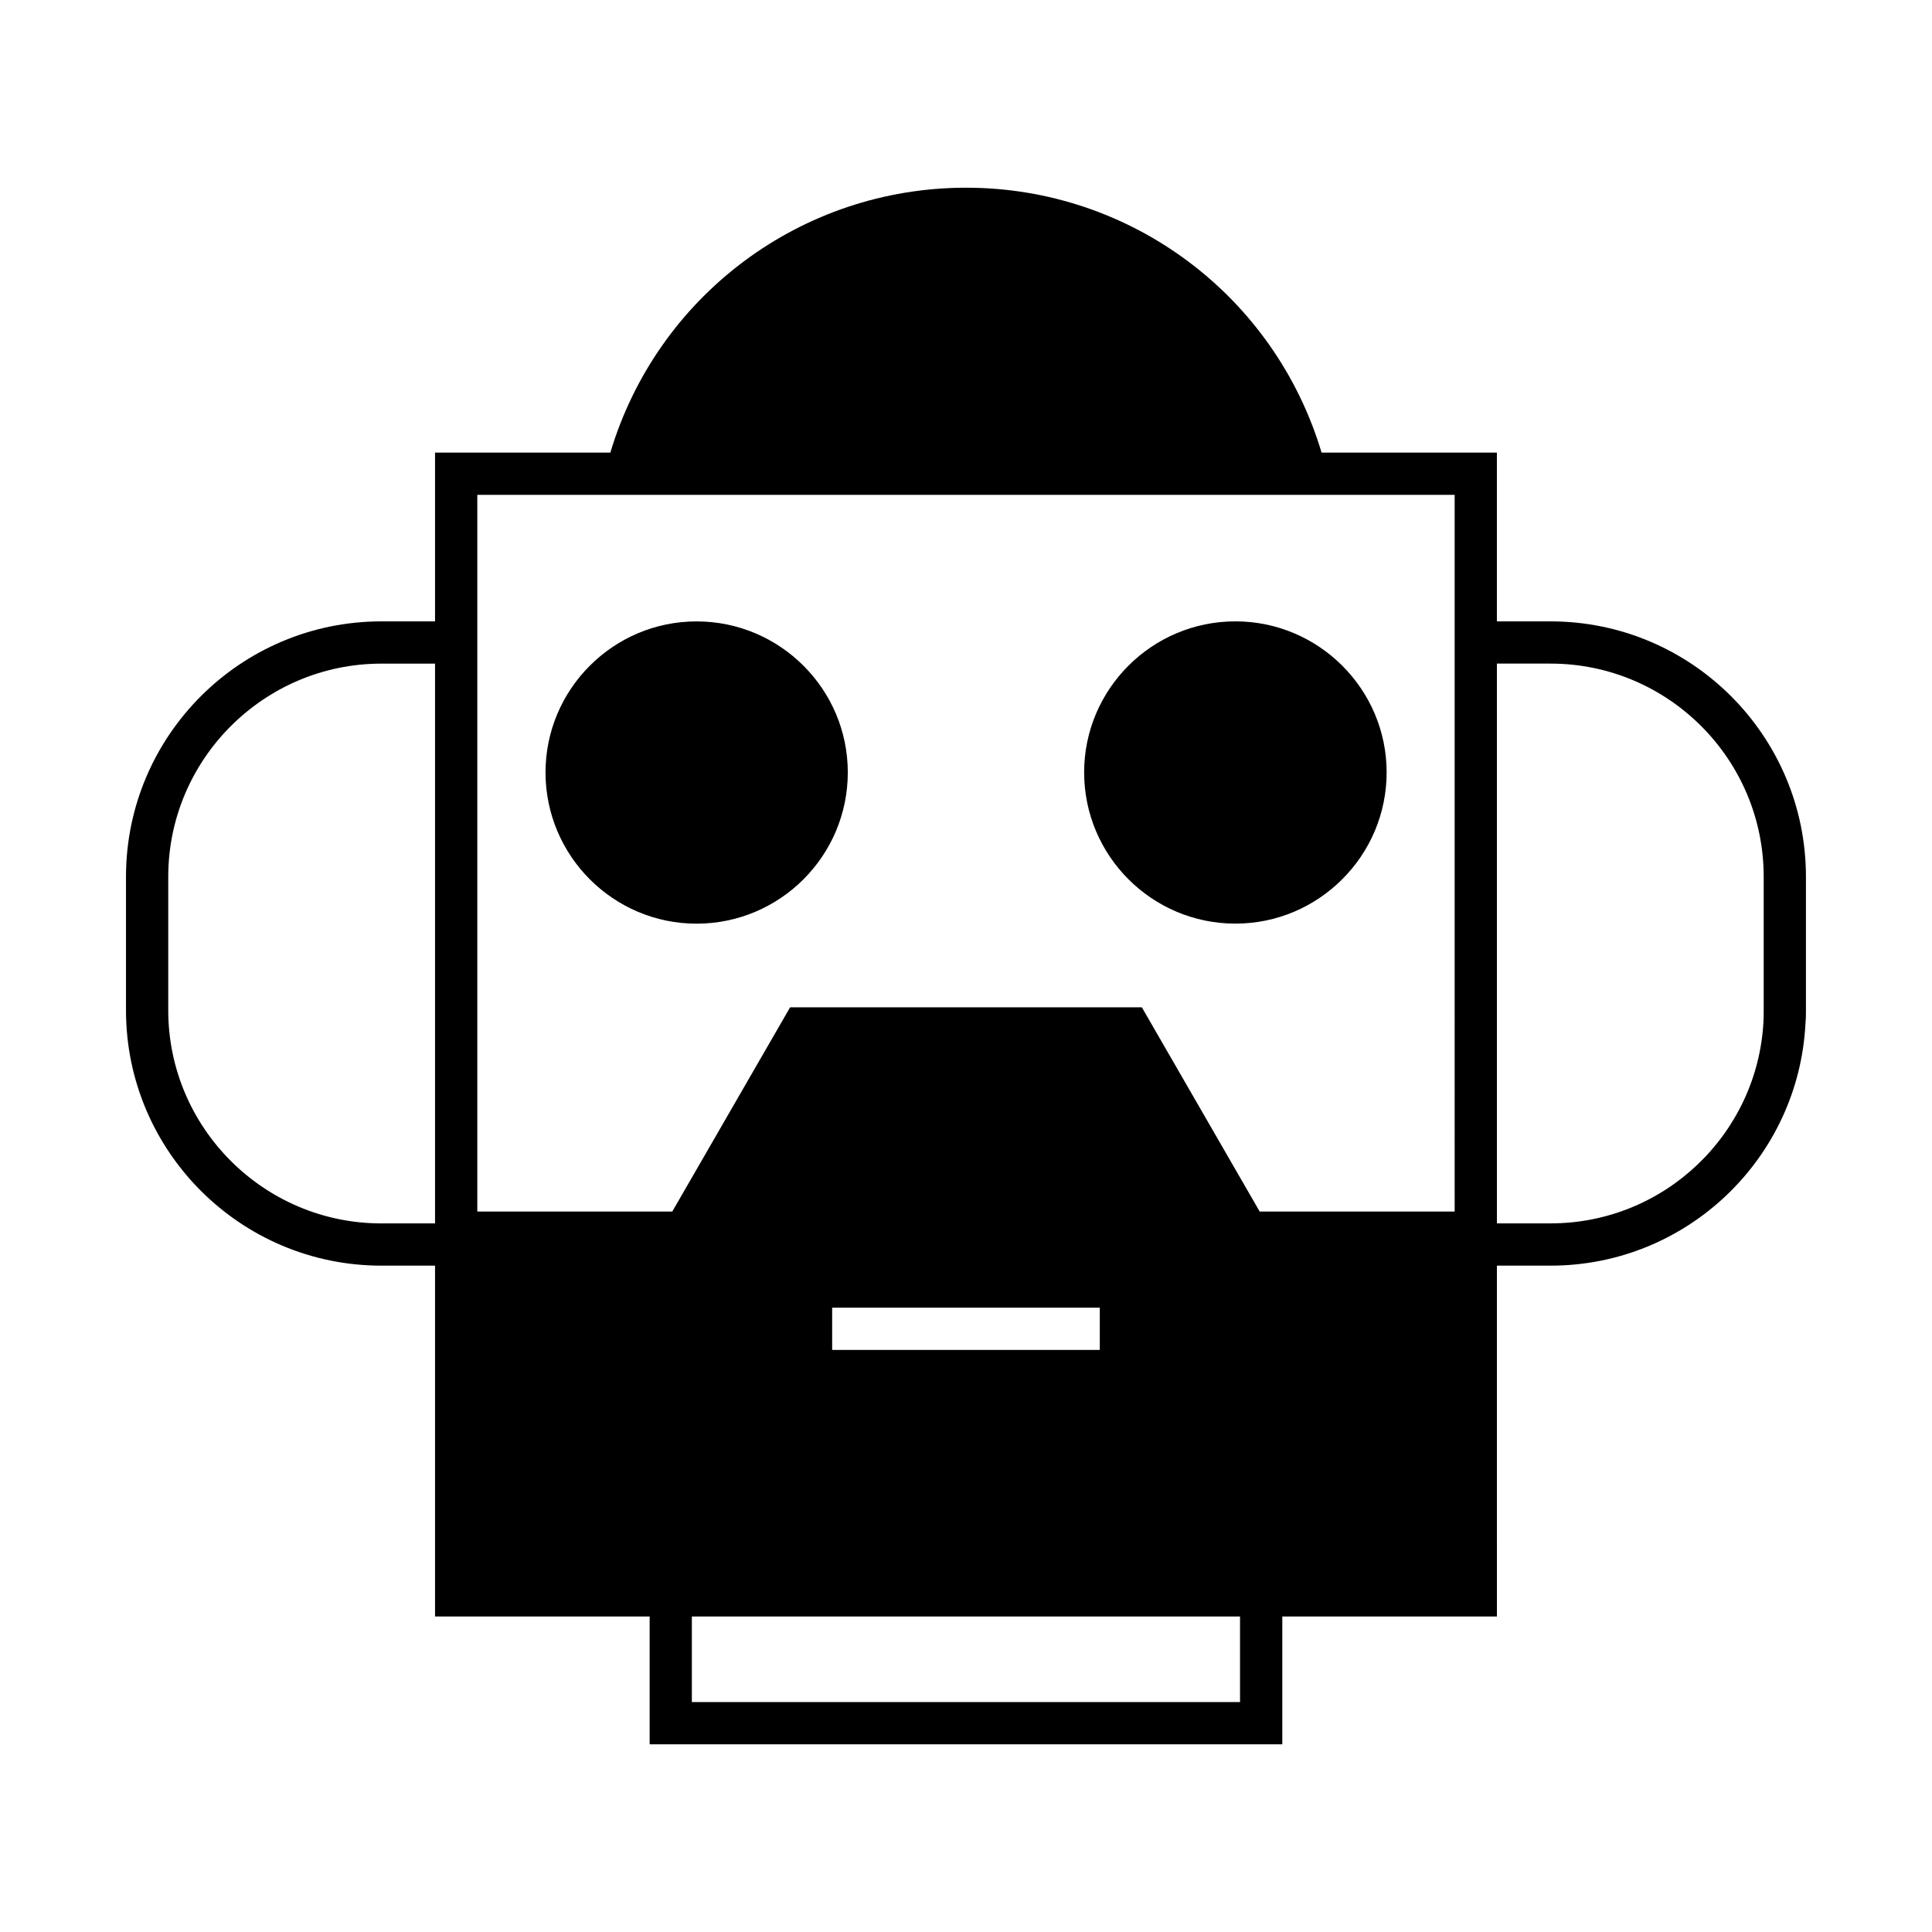
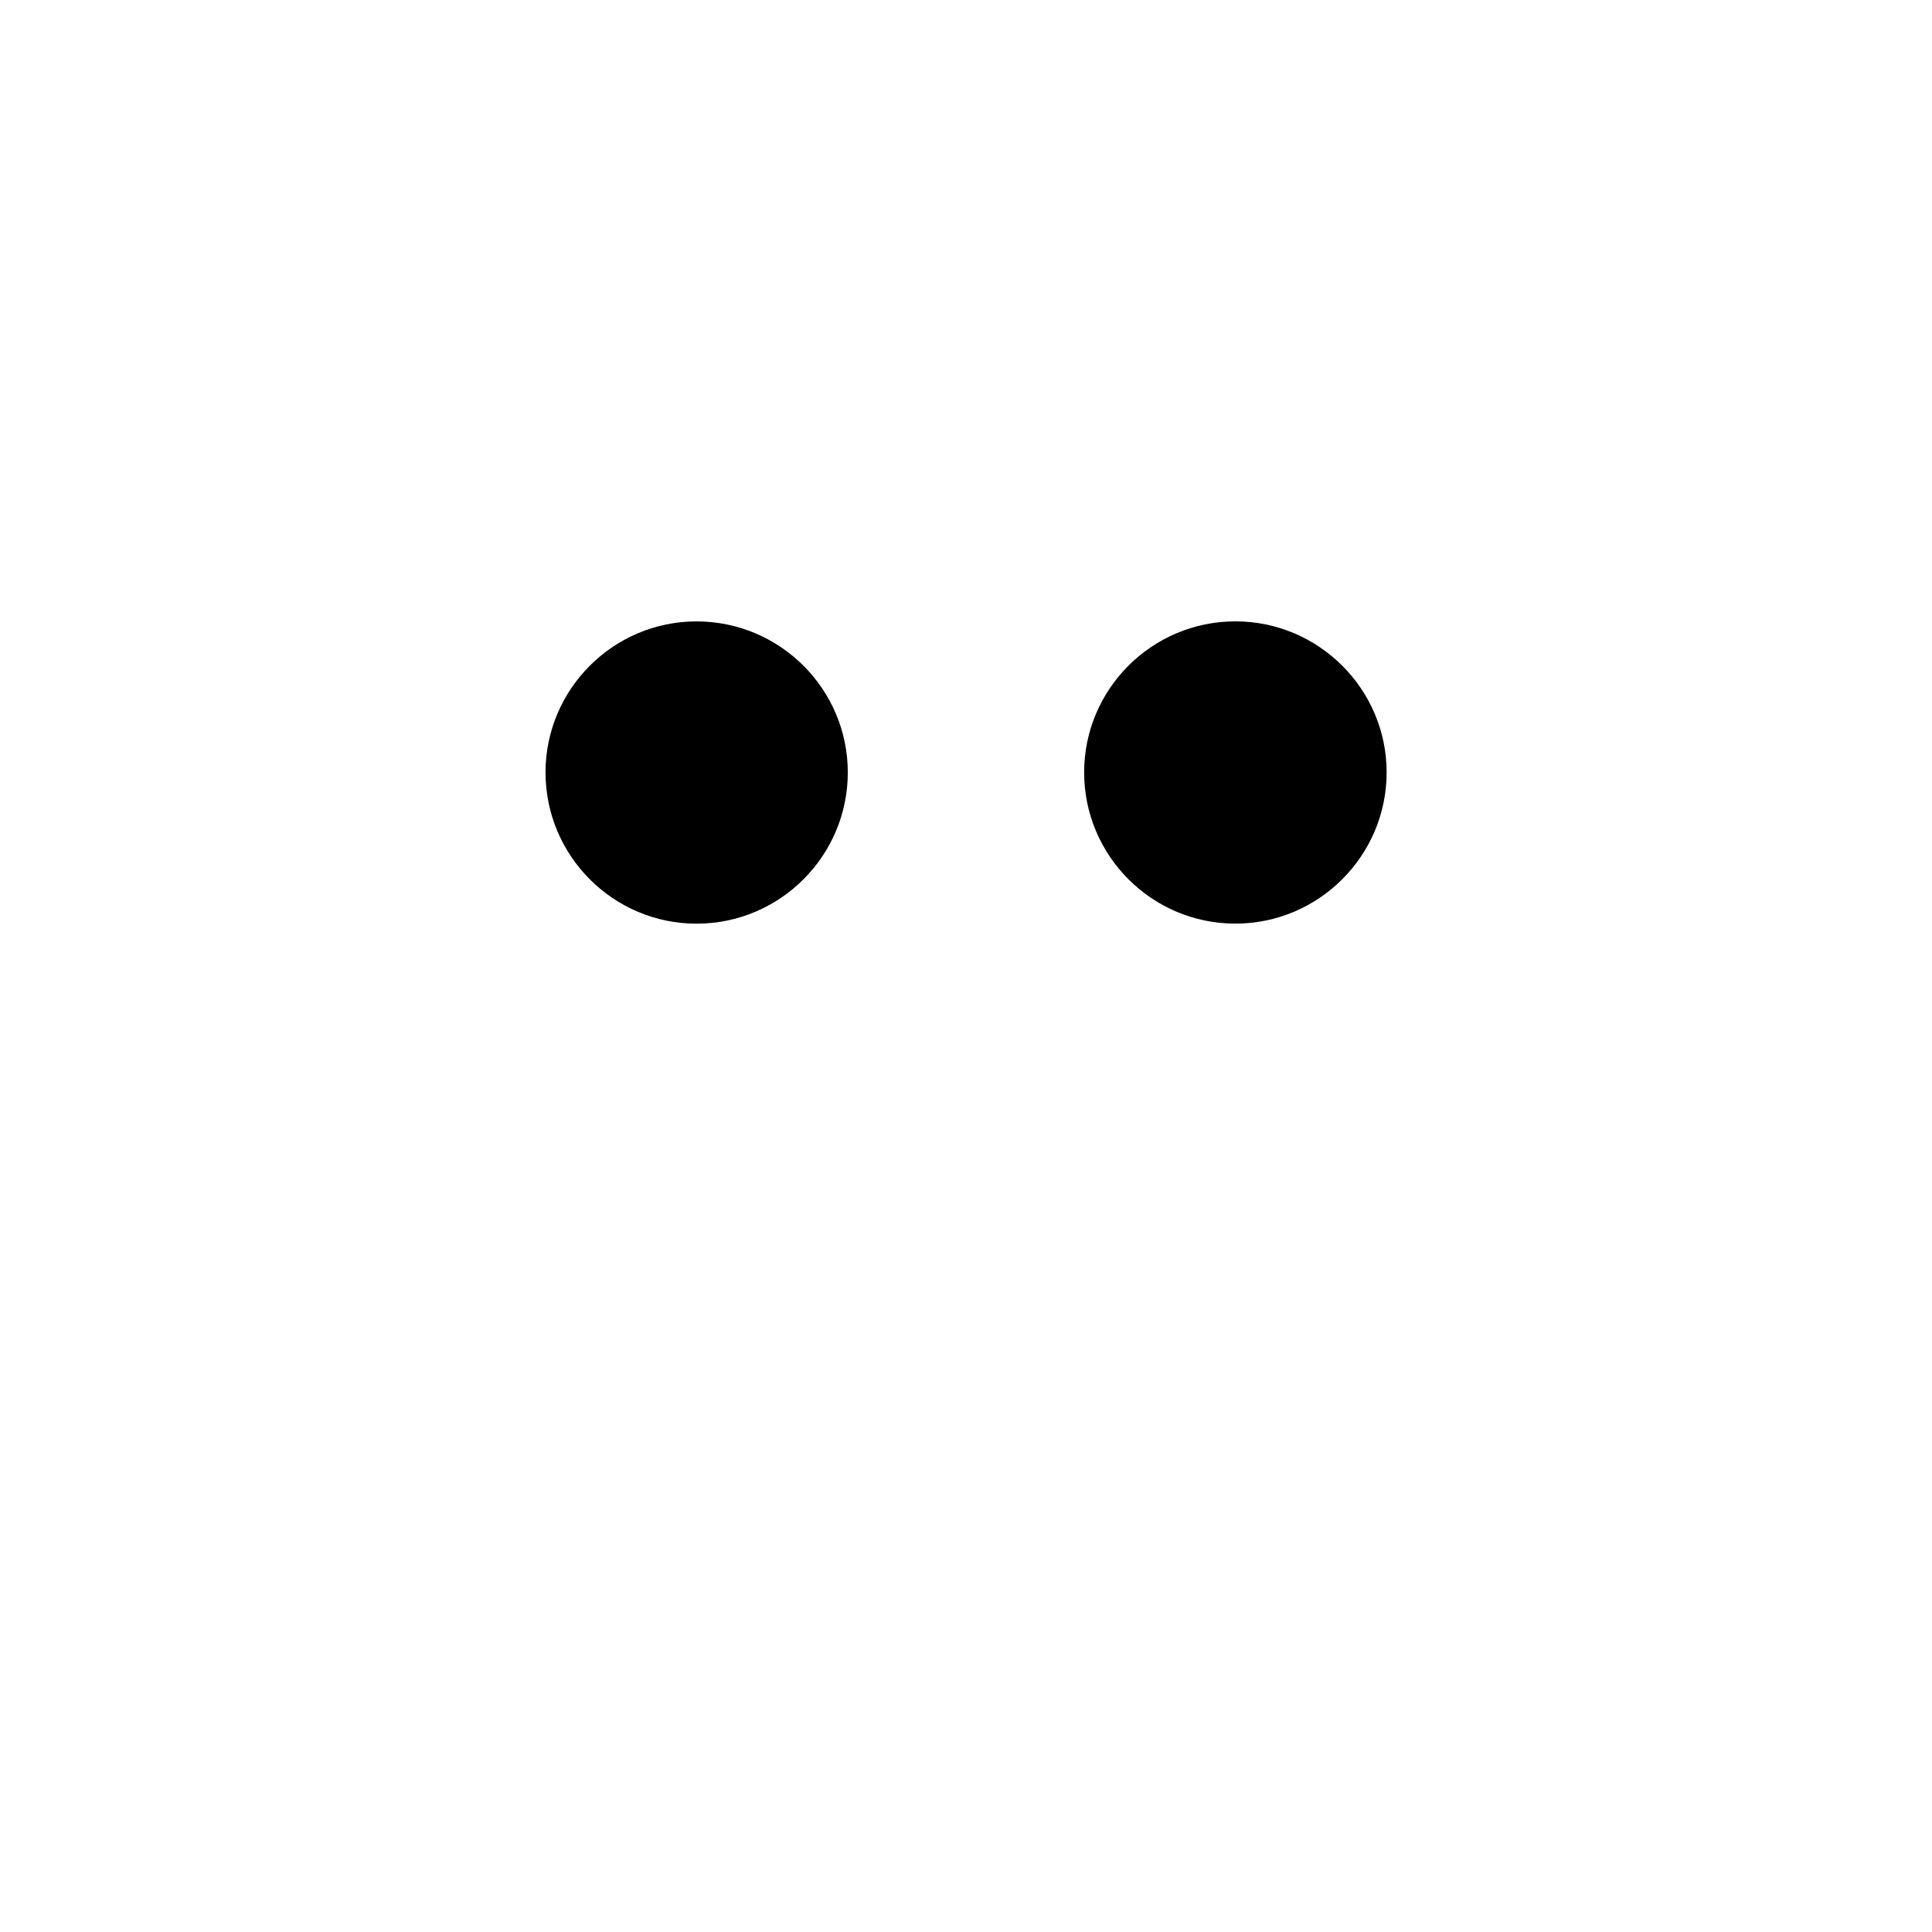
<svg xmlns="http://www.w3.org/2000/svg" fill="#000000" width="800px" height="800px" version="1.1" viewBox="144 144 512 512">
  <g>
    <path d="m471.39 388.77c22.055 0 40.082-17.969 40.082-40.082 0-22.055-18.023-40.023-40.082-40.023-22.113 0-40.082 17.969-40.082 40.023 0 22.113 17.973 40.082 40.082 40.082z" />
-     <path d="m554.91 308.67h-14.219v-44.727h-46.461c-12.426-41.535-50.492-70.199-94.211-70.199-43.777 0-81.84 28.66-94.27 70.199h-46.461v44.727h-14.219c-37.34 0-67.68 30.34-67.68 67.68v35.379c0 37.336 30.34 67.68 67.68 67.68h14.219v92.98h56.875v33.867h167.66v-33.867h56.875l-0.004-92.98h14.219c36.273 0 65.887-28.605 67.566-64.434 0.113-1.062 0.113-2.125 0.113-3.246v-35.379c0-37.34-30.34-67.68-67.68-67.68zm-295.62 156.41v3.137h-14.219c-31.125 0-56.484-25.359-56.484-56.484v-35.379c0-31.125 25.359-56.484 56.484-56.484h14.219zm213.33 129.98h-145.27v-22.672h145.27zm-108.09-93.32v-11.195h70.926v11.195zm164.97-36.664h-51.668l-31.234-54.133h-93.207l-31.234 54.133h-51.668v-189.94h259.01zm81.898-53.348c0 0.953 0 1.961-0.055 2.91-1.512 29.781-26.199 53.57-56.426 53.57h-14.219v-3.137l-0.004-145.21h14.219c31.18 0 56.484 25.359 56.484 56.484z" />
    <path d="m288.57 348.7c0 22.113 17.969 40.082 40.023 40.082 22.113 0 40.082-17.969 40.082-40.082 0-22.055-17.969-40.023-40.082-40.023-22.051-0.004-40.023 17.965-40.023 40.023z" />
  </g>
</svg>